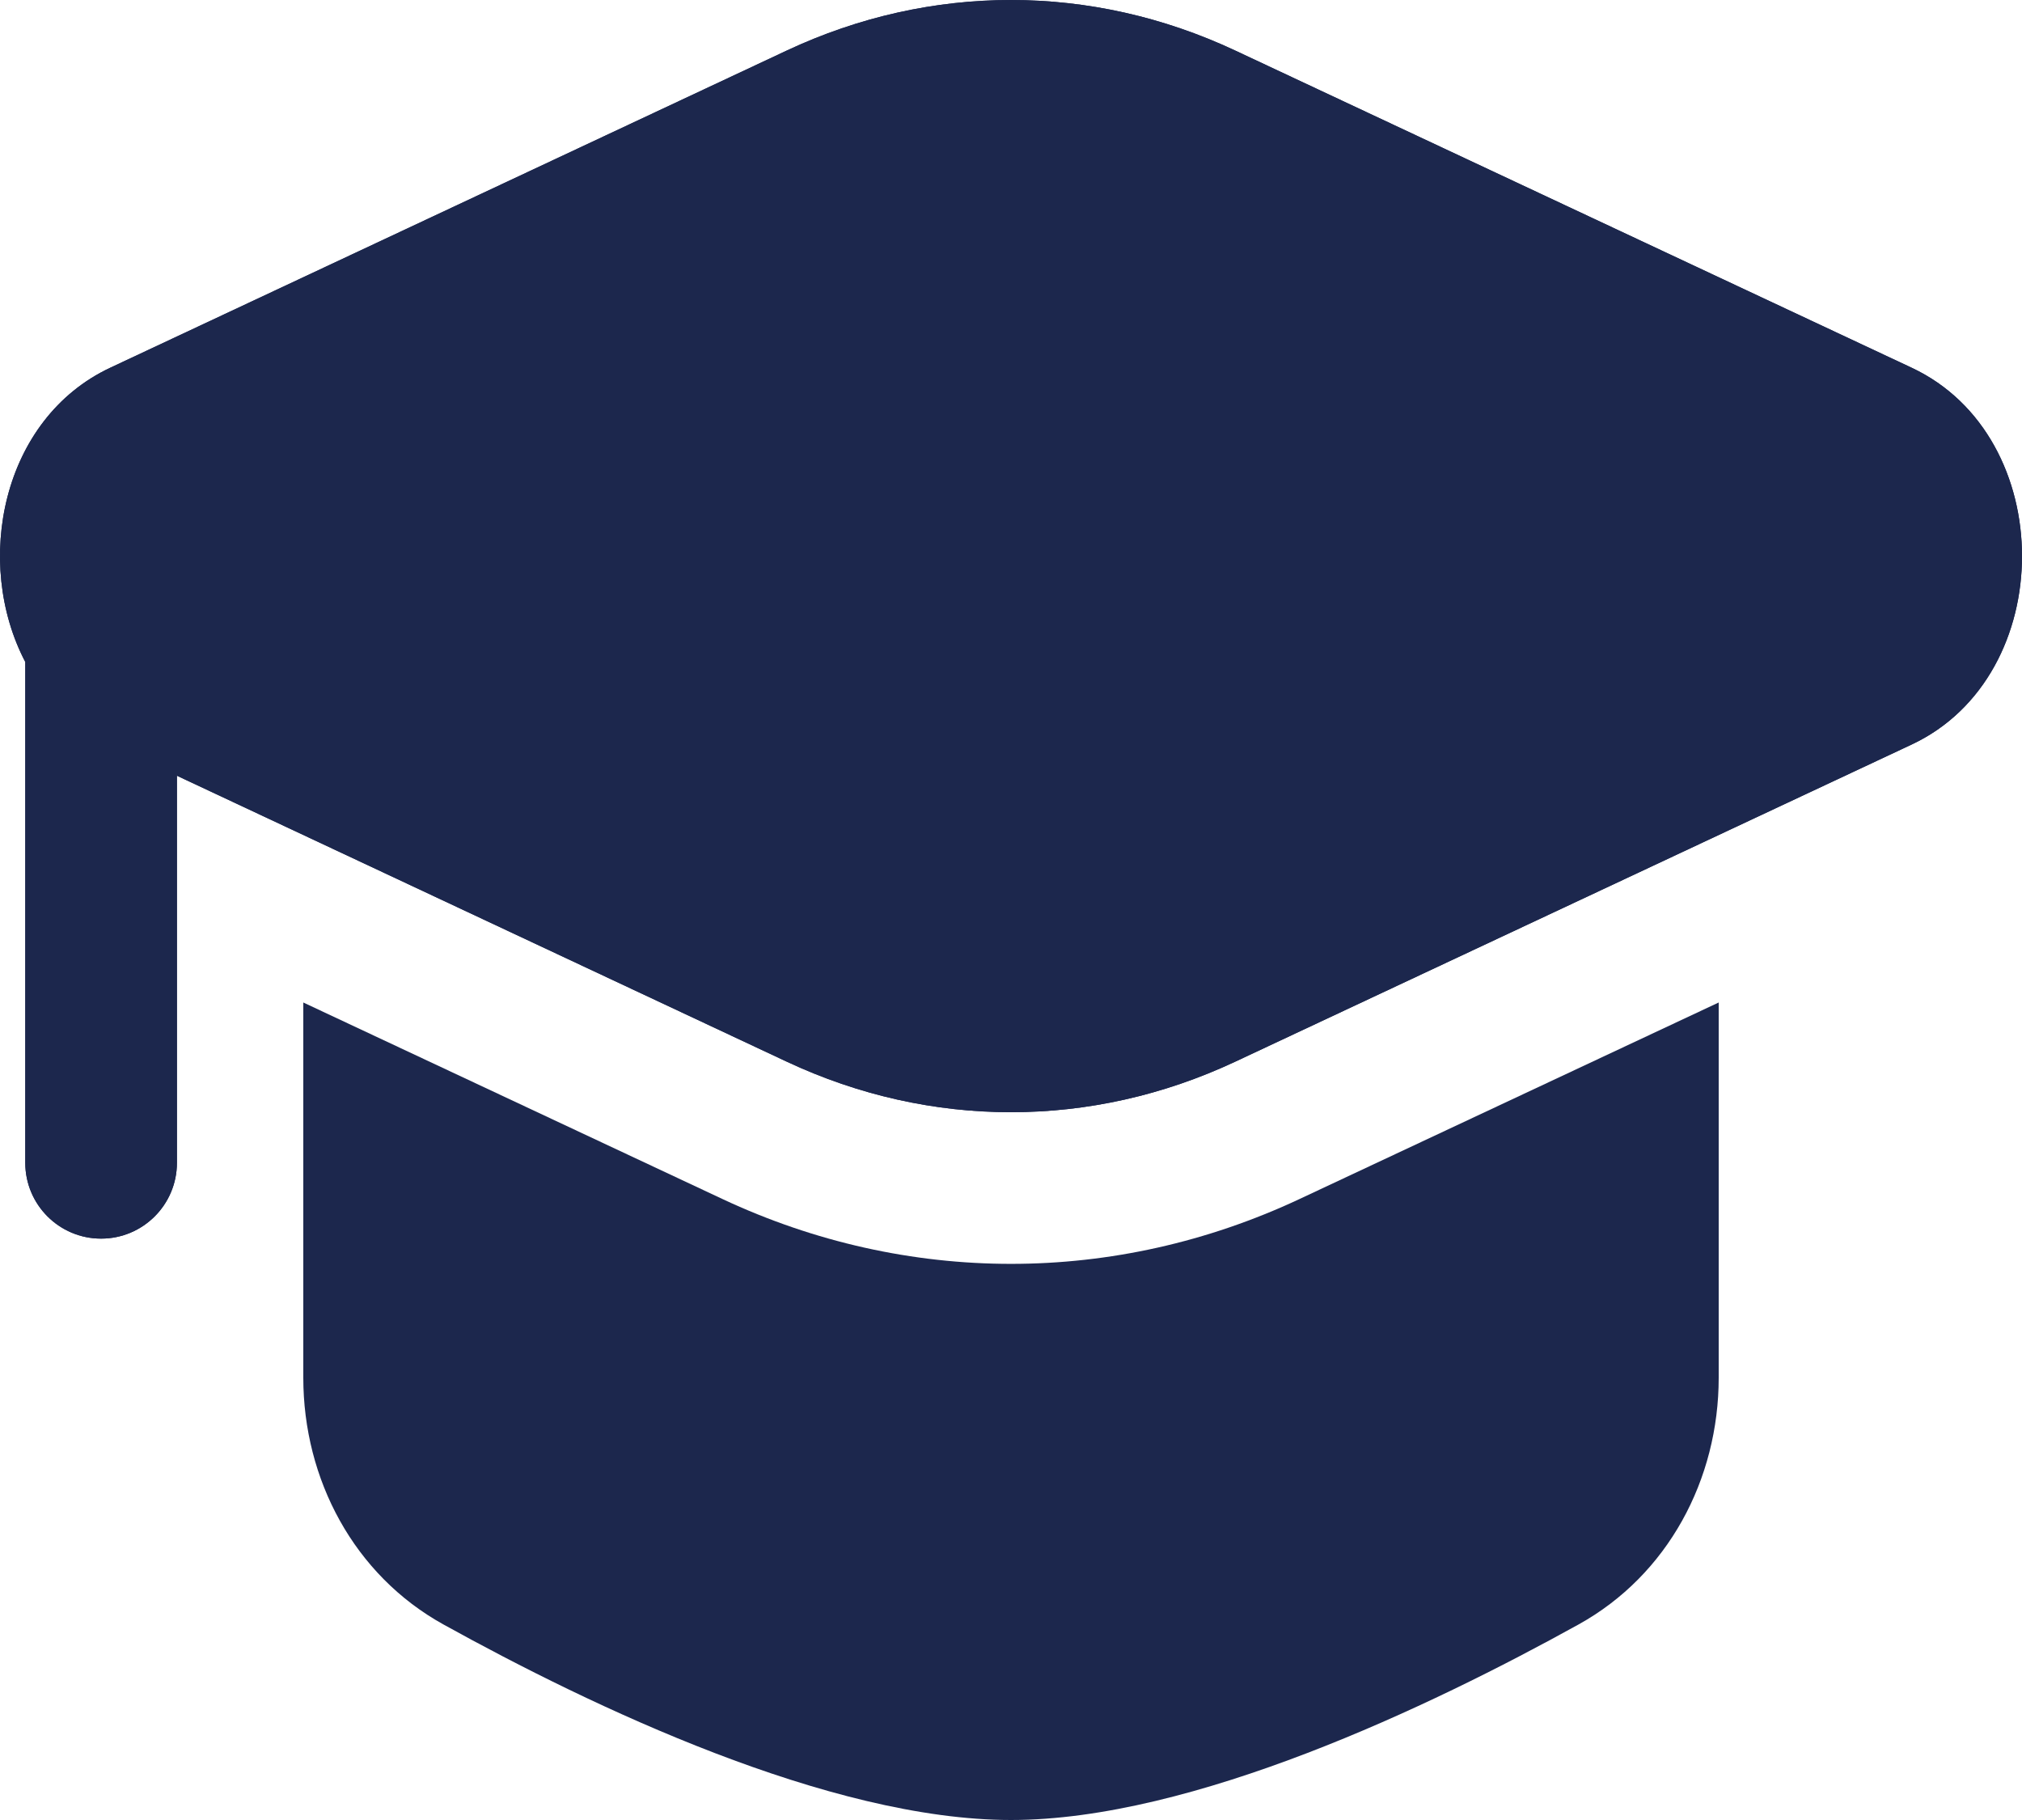
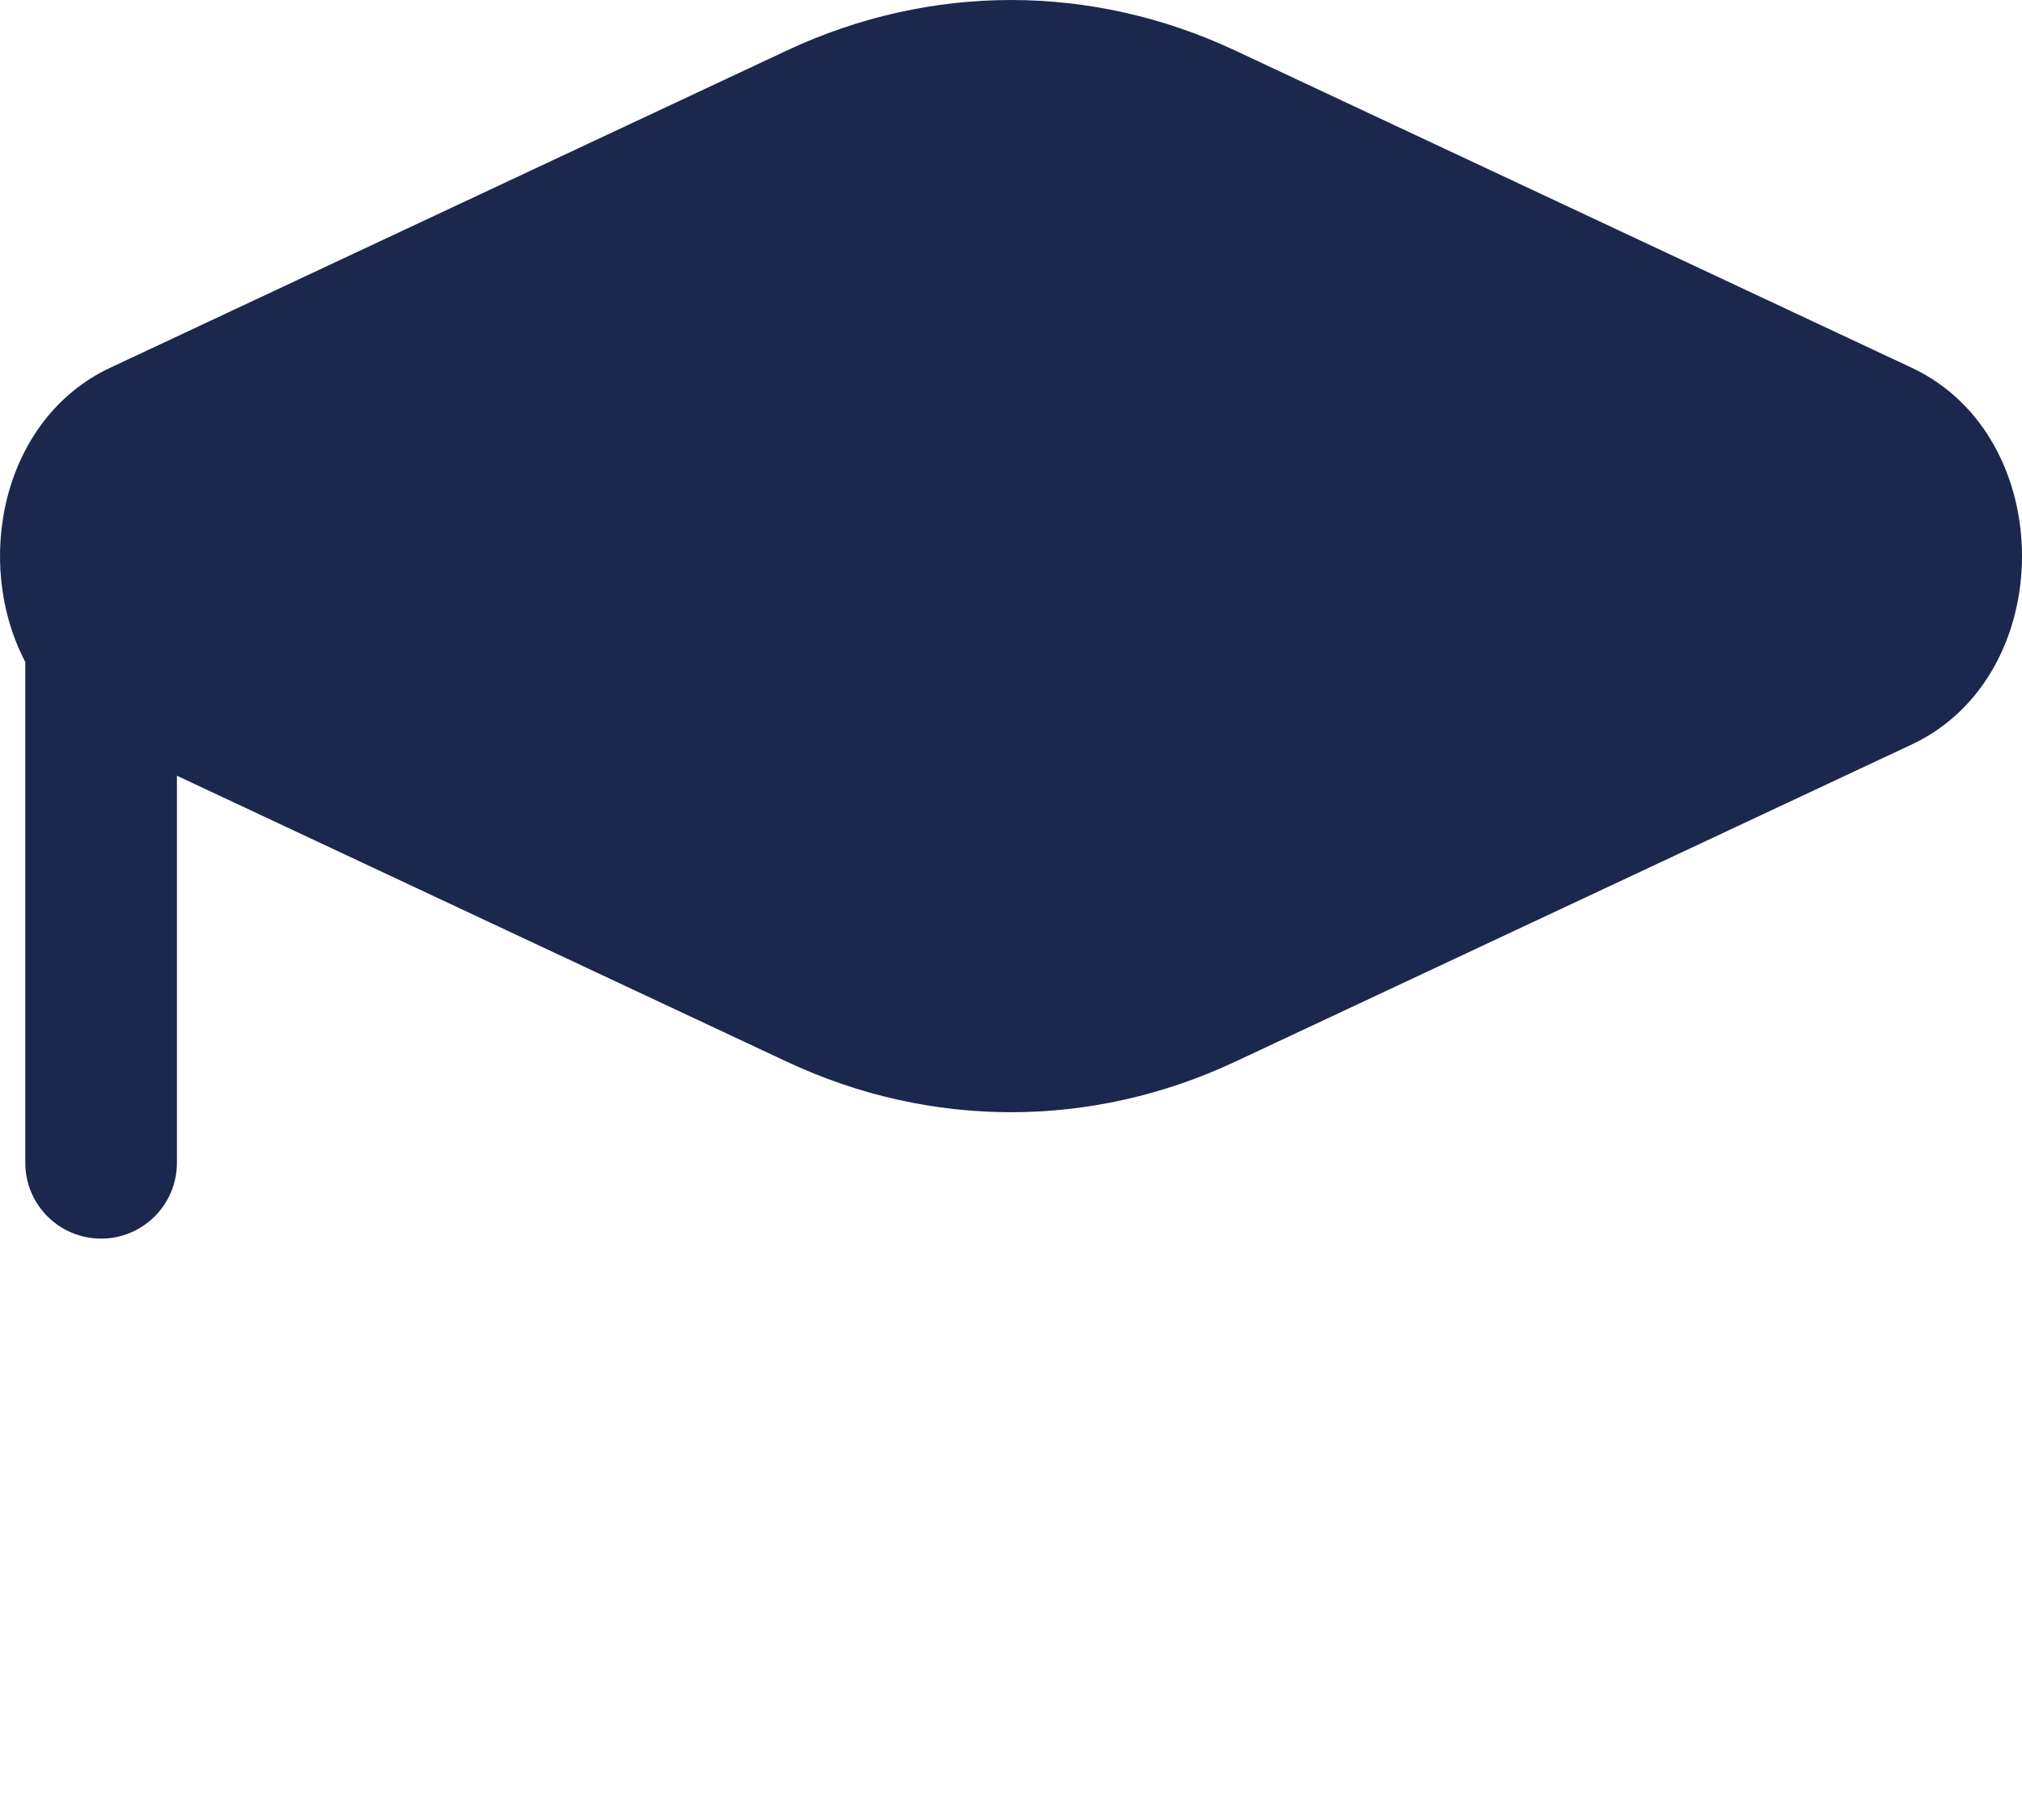
<svg xmlns="http://www.w3.org/2000/svg" width="50" height="45" viewBox="0 0 50 45" fill="none">
  <path d="M30.543 1.249C26.991 -0.416 23.009 -0.416 19.457 1.249L2.729 9.091C0.039 10.353 -0.662 13.909 0.625 16.367V28.75C0.625 29.785 1.464 30.625 2.5 30.625C3.536 30.625 4.375 29.785 4.375 28.75V19.18L19.457 26.251C23.009 27.916 26.991 27.916 30.543 26.251L47.271 18.409C50.91 16.703 50.91 10.797 47.271 9.092L30.543 1.249Z" fill="#1C274D" />
-   <path d="M7.5 24.787V34.063C7.5 36.583 8.759 38.943 10.963 40.164C14.634 42.197 20.51 45 25 45C29.49 45 35.366 42.197 39.037 40.164C41.241 38.943 42.5 36.583 42.5 34.063V24.787L32.135 29.646C27.574 31.784 22.426 31.784 17.865 29.646L7.5 24.787Z" fill="#1C274D" />
-   <path d="M30.543 1.249C26.991 -0.416 23.009 -0.416 19.457 1.249L2.729 9.091C0.039 10.353 -0.662 13.909 0.625 16.367V28.75C0.625 29.785 1.464 30.625 2.5 30.625C3.536 30.625 4.375 29.785 4.375 28.75V19.18L19.457 26.251C23.009 27.916 26.991 27.916 30.543 26.251L47.271 18.409C50.91 16.703 50.91 10.797 47.271 9.092L30.543 1.249Z" fill="#1C274D" />
</svg>